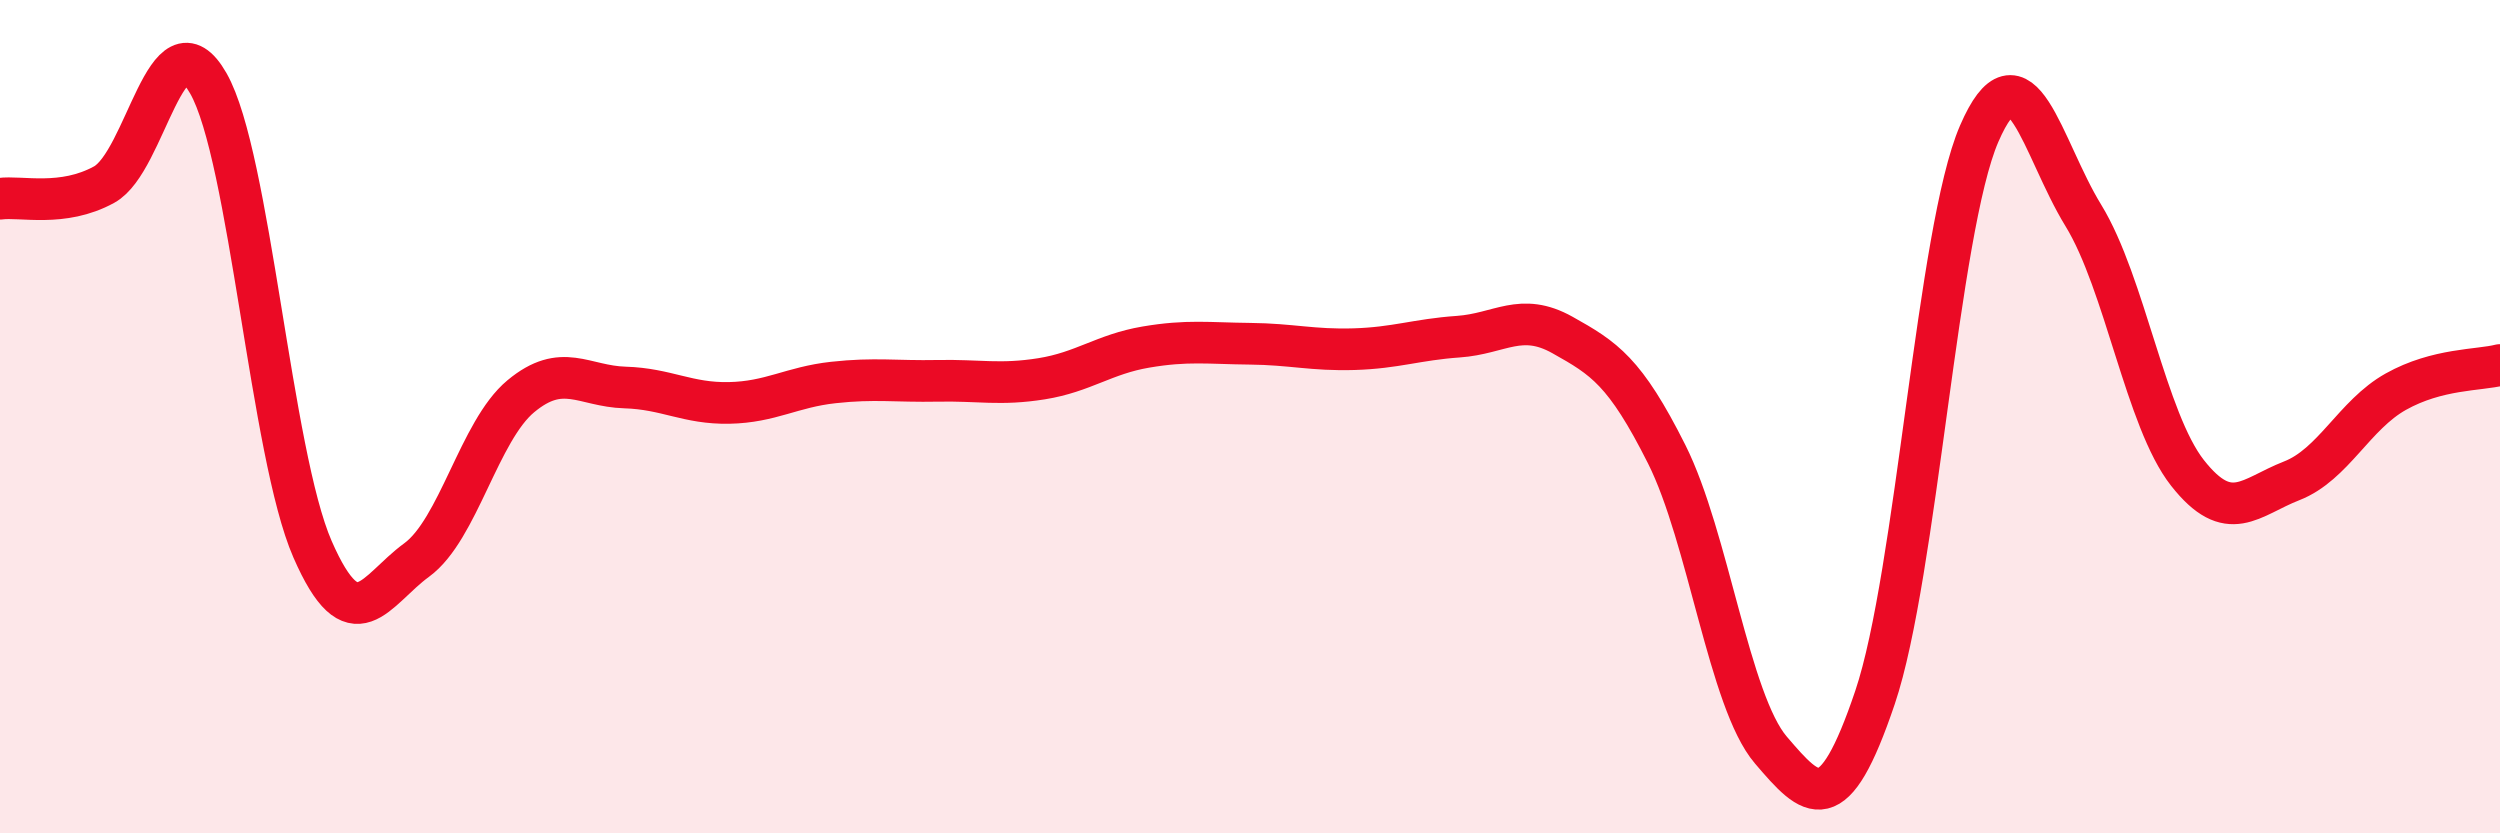
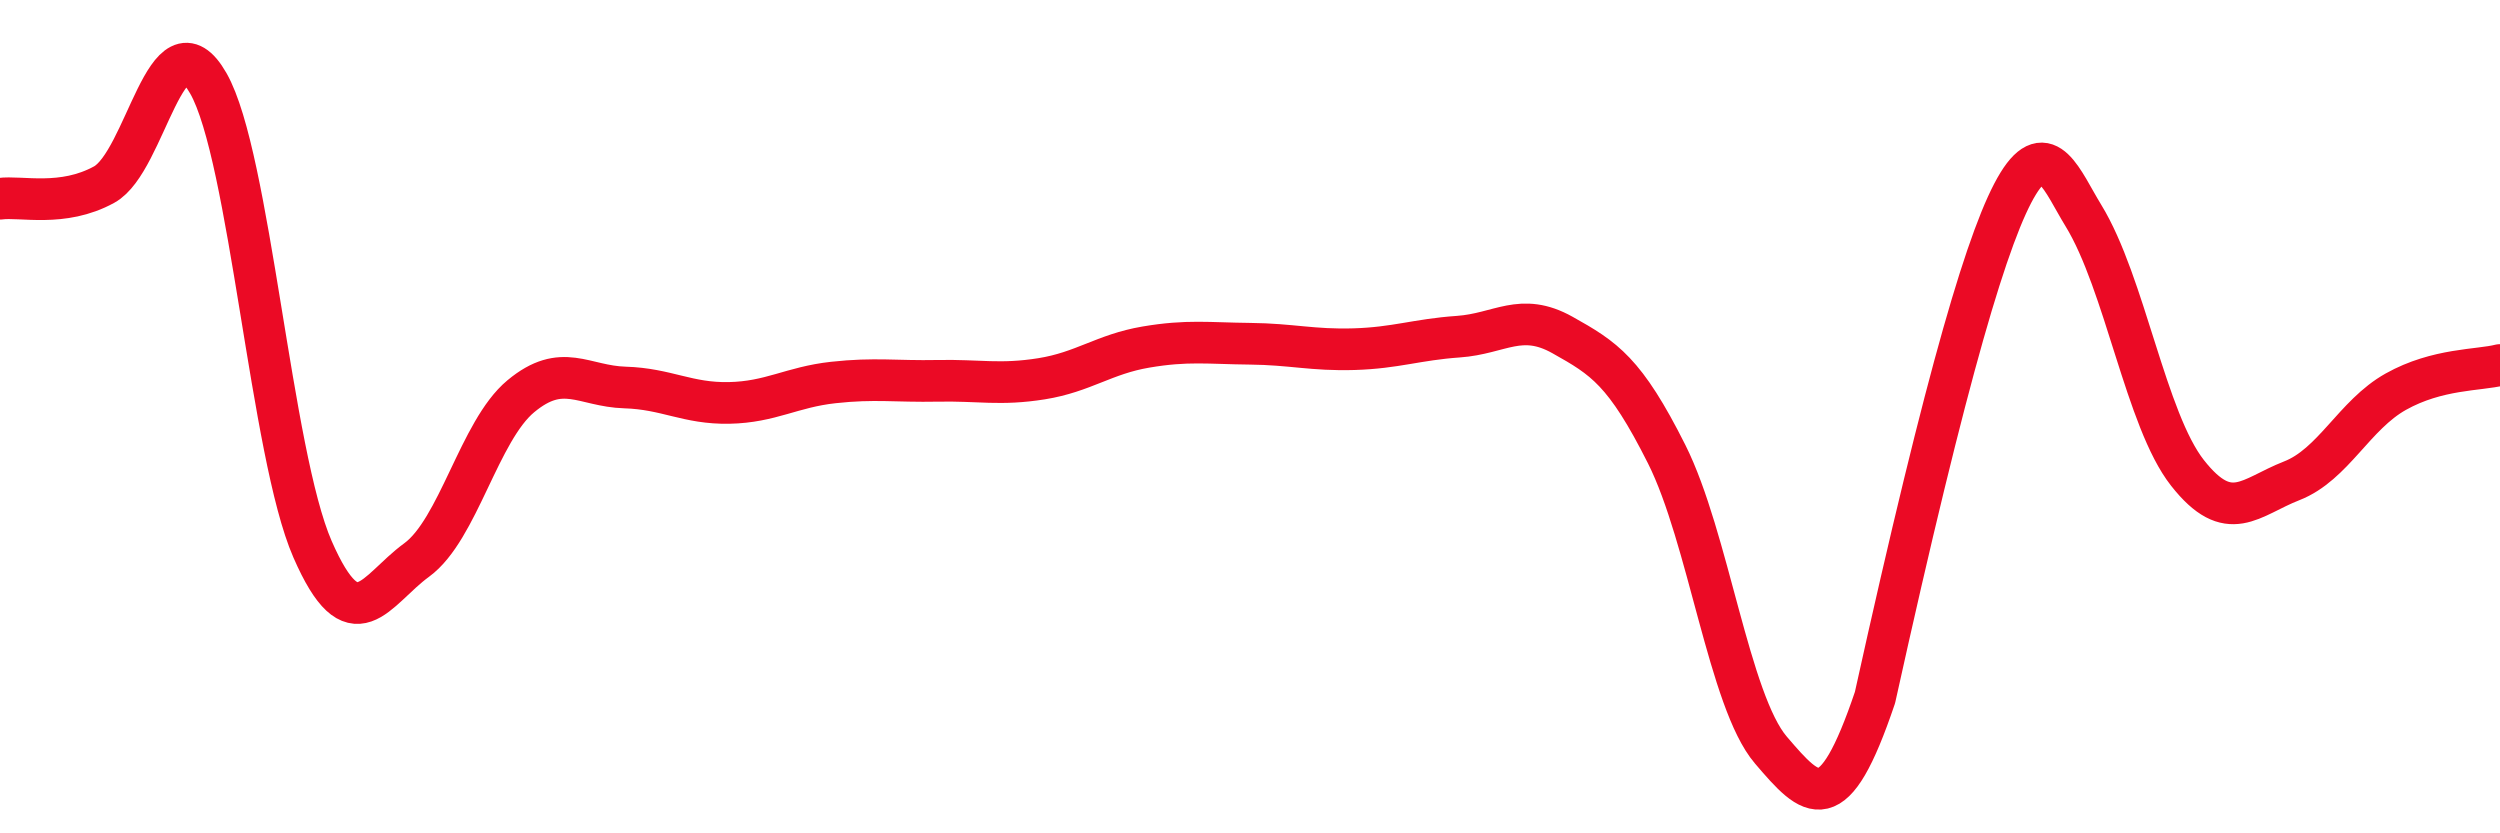
<svg xmlns="http://www.w3.org/2000/svg" width="60" height="20" viewBox="0 0 60 20">
-   <path d="M 0,4.77 C 0.5,4.7 1.5,4.98 2.5,4.43 C 3.5,3.88 4,0.25 5,2 C 6,3.75 6.5,10.89 7.5,13.18 C 8.5,15.47 9,14.17 10,13.44 C 11,12.71 11.5,10.34 12.5,9.51 C 13.5,8.68 14,9.27 15,9.3 C 16,9.33 16.5,9.69 17.5,9.67 C 18.5,9.65 19,9.29 20,9.18 C 21,9.07 21.5,9.16 22.5,9.14 C 23.5,9.12 24,9.25 25,9.09 C 26,8.93 26.5,8.5 27.5,8.33 C 28.5,8.16 29,8.24 30,8.25 C 31,8.26 31.5,8.41 32.5,8.38 C 33.5,8.35 34,8.15 35,8.08 C 36,8.01 36.5,7.48 37.5,8.04 C 38.5,8.6 39,8.91 40,10.9 C 41,12.89 41.5,16.83 42.5,18 C 43.5,19.17 44,19.7 45,16.74 C 46,13.78 46.5,5.52 47.5,3.21 C 48.5,0.9 49,3.54 50,5.17 C 51,6.8 51.5,10.08 52.5,11.35 C 53.5,12.62 54,11.93 55,11.54 C 56,11.15 56.5,9.96 57.5,9.4 C 58.5,8.84 59.5,8.89 60,8.76L60 20L0 20Z" fill="#EB0A25" opacity="0.1" stroke-linecap="round" stroke-linejoin="round" />
-   <path d="M 0,4.77 C 0.5,4.7 1.5,4.98 2.5,4.43 C 3.5,3.88 4,0.25 5,2 C 6,3.75 6.5,10.89 7.5,13.18 C 8.5,15.47 9,14.17 10,13.44 C 11,12.71 11.5,10.34 12.5,9.51 C 13.5,8.68 14,9.27 15,9.3 C 16,9.33 16.5,9.69 17.5,9.67 C 18.5,9.65 19,9.29 20,9.18 C 21,9.07 21.5,9.16 22.5,9.14 C 23.5,9.12 24,9.25 25,9.09 C 26,8.93 26.5,8.5 27.5,8.33 C 28.5,8.16 29,8.24 30,8.25 C 31,8.26 31.5,8.41 32.5,8.38 C 33.5,8.35 34,8.15 35,8.08 C 36,8.01 36.5,7.48 37.5,8.04 C 38.5,8.6 39,8.91 40,10.9 C 41,12.89 41.5,16.83 42.5,18 C 43.5,19.17 44,19.7 45,16.74 C 46,13.78 46.5,5.52 47.5,3.21 C 48.5,0.9 49,3.54 50,5.17 C 51,6.8 51.5,10.08 52.5,11.35 C 53.5,12.62 54,11.93 55,11.54 C 56,11.15 56.5,9.96 57.5,9.4 C 58.5,8.84 59.5,8.89 60,8.76" stroke="#EB0A25" stroke-width="1" fill="none" stroke-linecap="round" stroke-linejoin="round" />
+   <path d="M 0,4.77 C 0.5,4.7 1.5,4.98 2.5,4.43 C 3.5,3.88 4,0.25 5,2 C 6,3.75 6.5,10.89 7.5,13.18 C 8.5,15.47 9,14.17 10,13.44 C 11,12.71 11.5,10.34 12.5,9.51 C 13.5,8.68 14,9.27 15,9.3 C 16,9.33 16.5,9.69 17.5,9.67 C 18.5,9.65 19,9.29 20,9.18 C 21,9.07 21.5,9.16 22.5,9.14 C 23.5,9.12 24,9.25 25,9.09 C 26,8.93 26.5,8.5 27.5,8.33 C 28.5,8.16 29,8.24 30,8.25 C 31,8.26 31.5,8.41 32.5,8.38 C 33.5,8.35 34,8.15 35,8.08 C 36,8.01 36.5,7.48 37.5,8.04 C 38.5,8.6 39,8.91 40,10.9 C 41,12.89 41.5,16.83 42.5,18 C 43.5,19.17 44,19.7 45,16.74 C 48.5,0.9 49,3.54 50,5.17 C 51,6.8 51.5,10.08 52.5,11.35 C 53.5,12.62 54,11.93 55,11.54 C 56,11.15 56.5,9.96 57.5,9.4 C 58.5,8.84 59.5,8.89 60,8.76" stroke="#EB0A25" stroke-width="1" fill="none" stroke-linecap="round" stroke-linejoin="round" />
</svg>